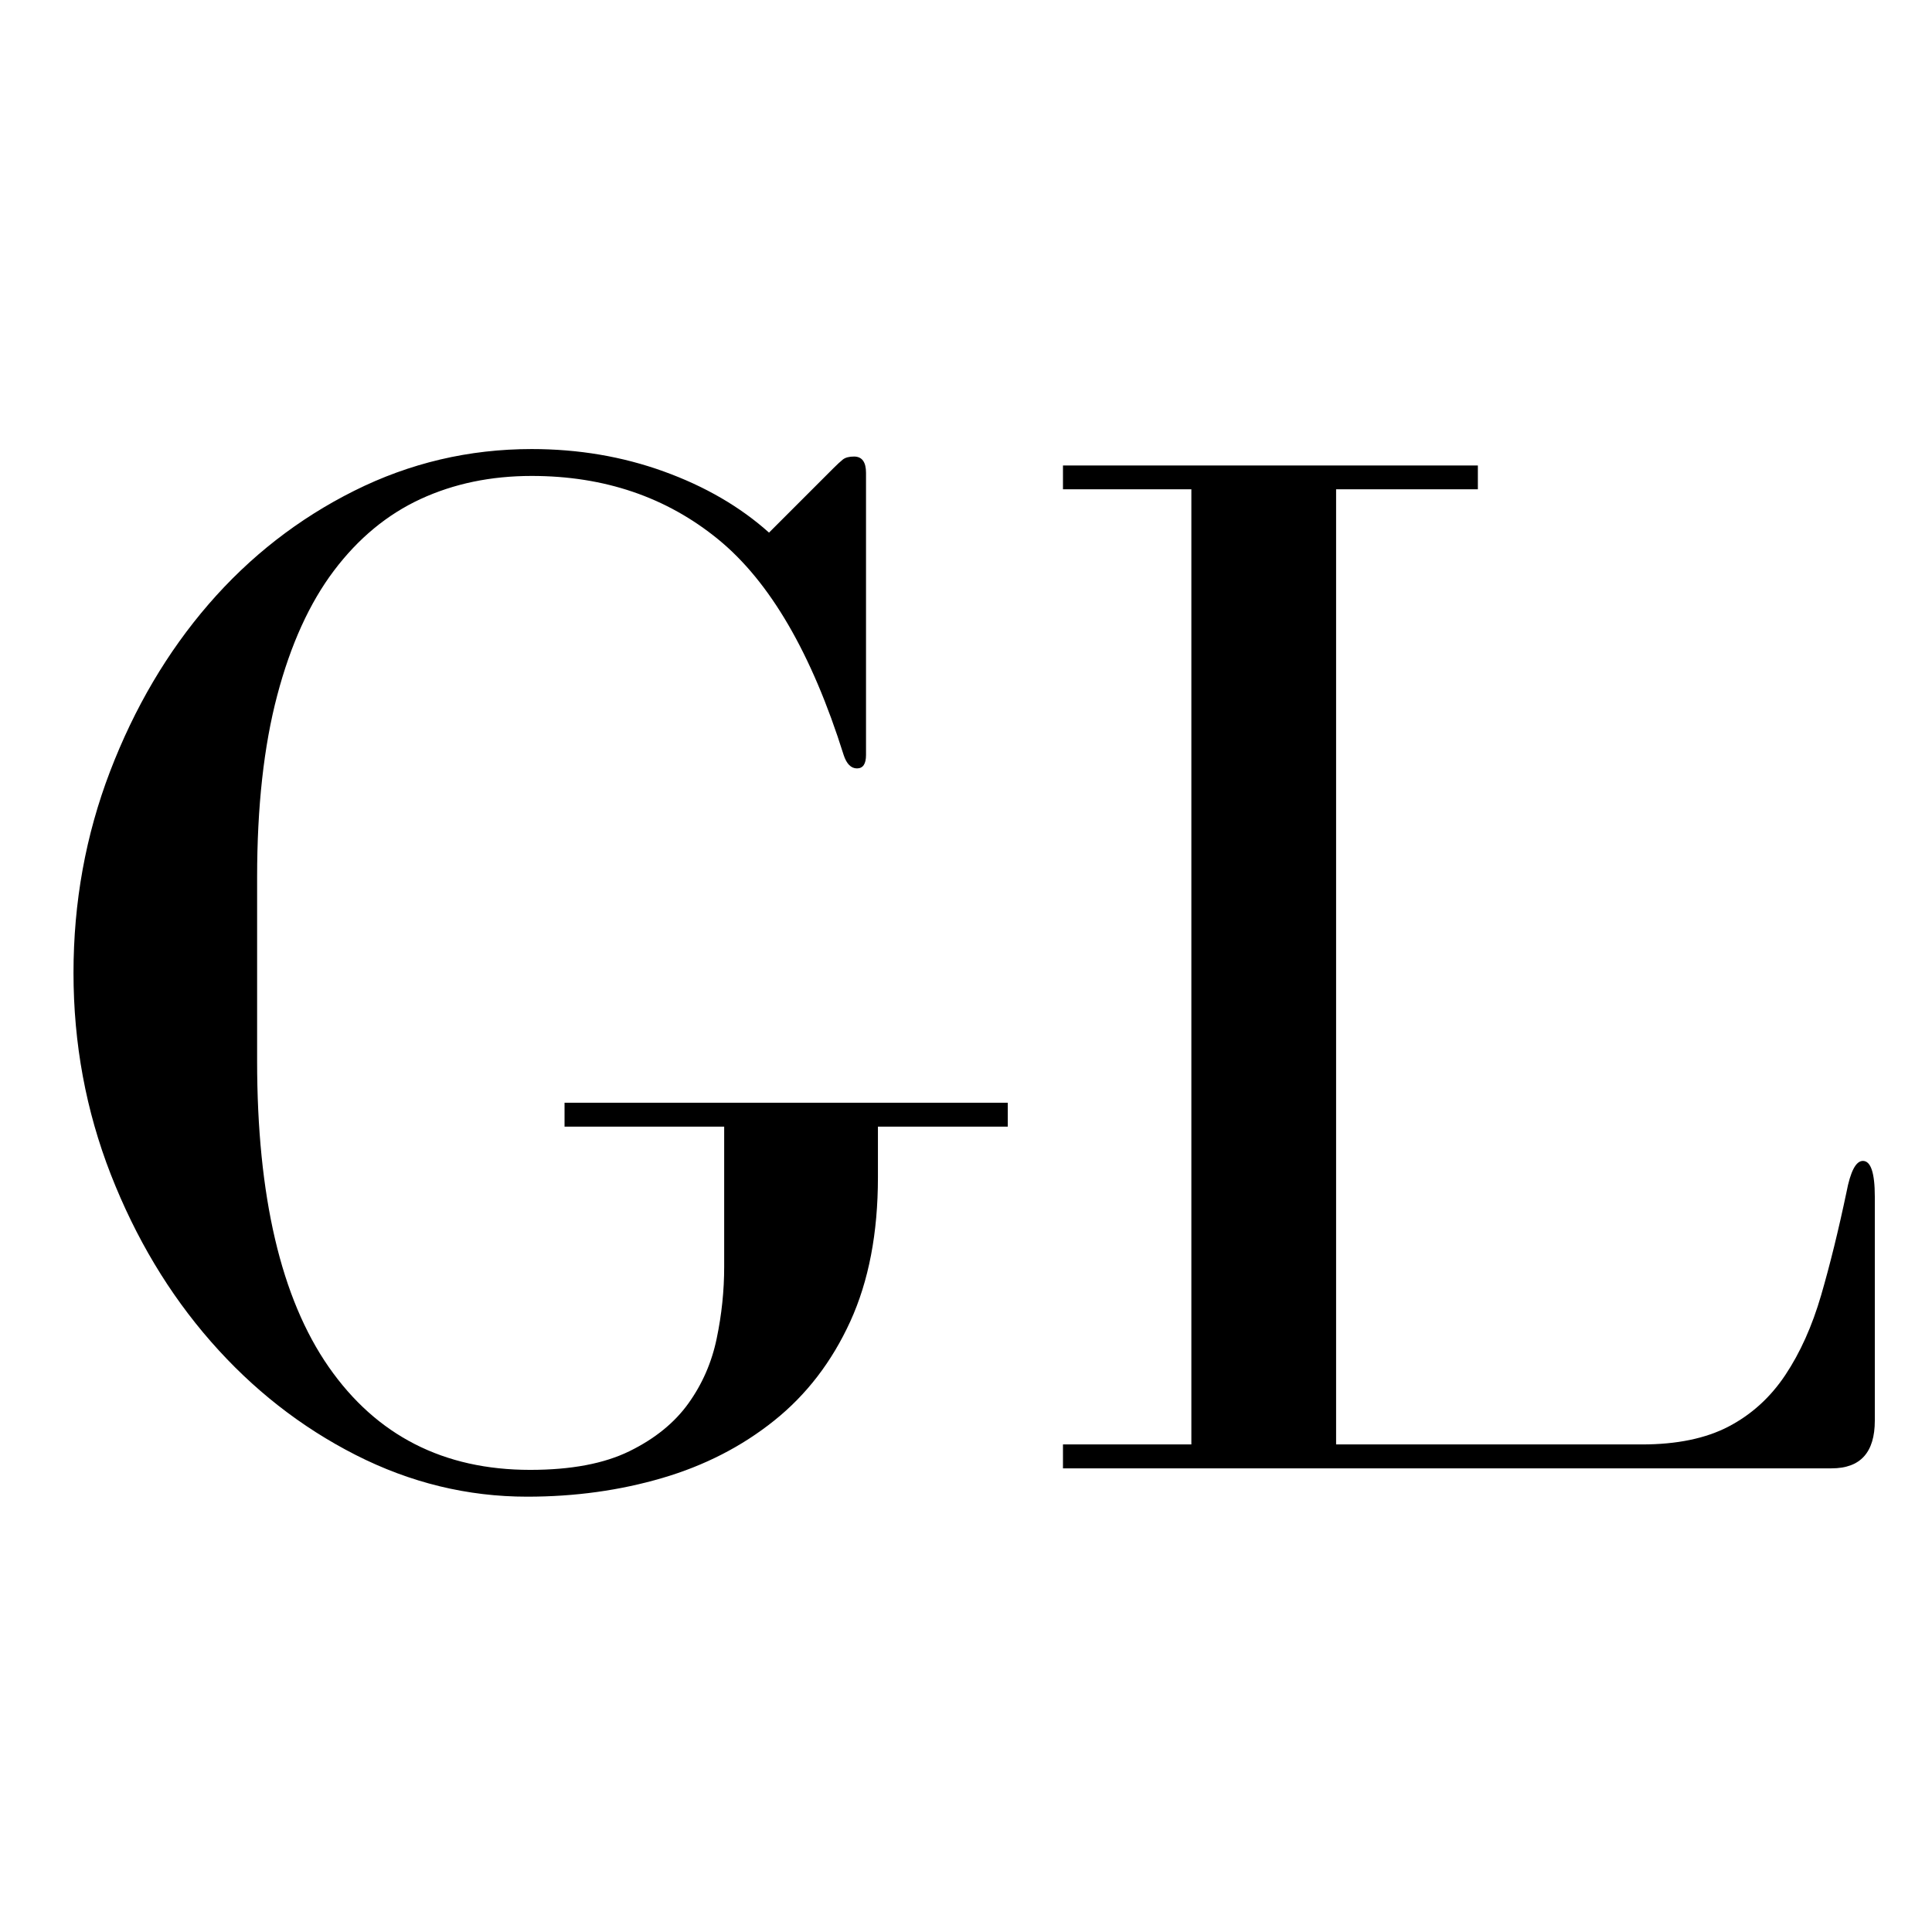
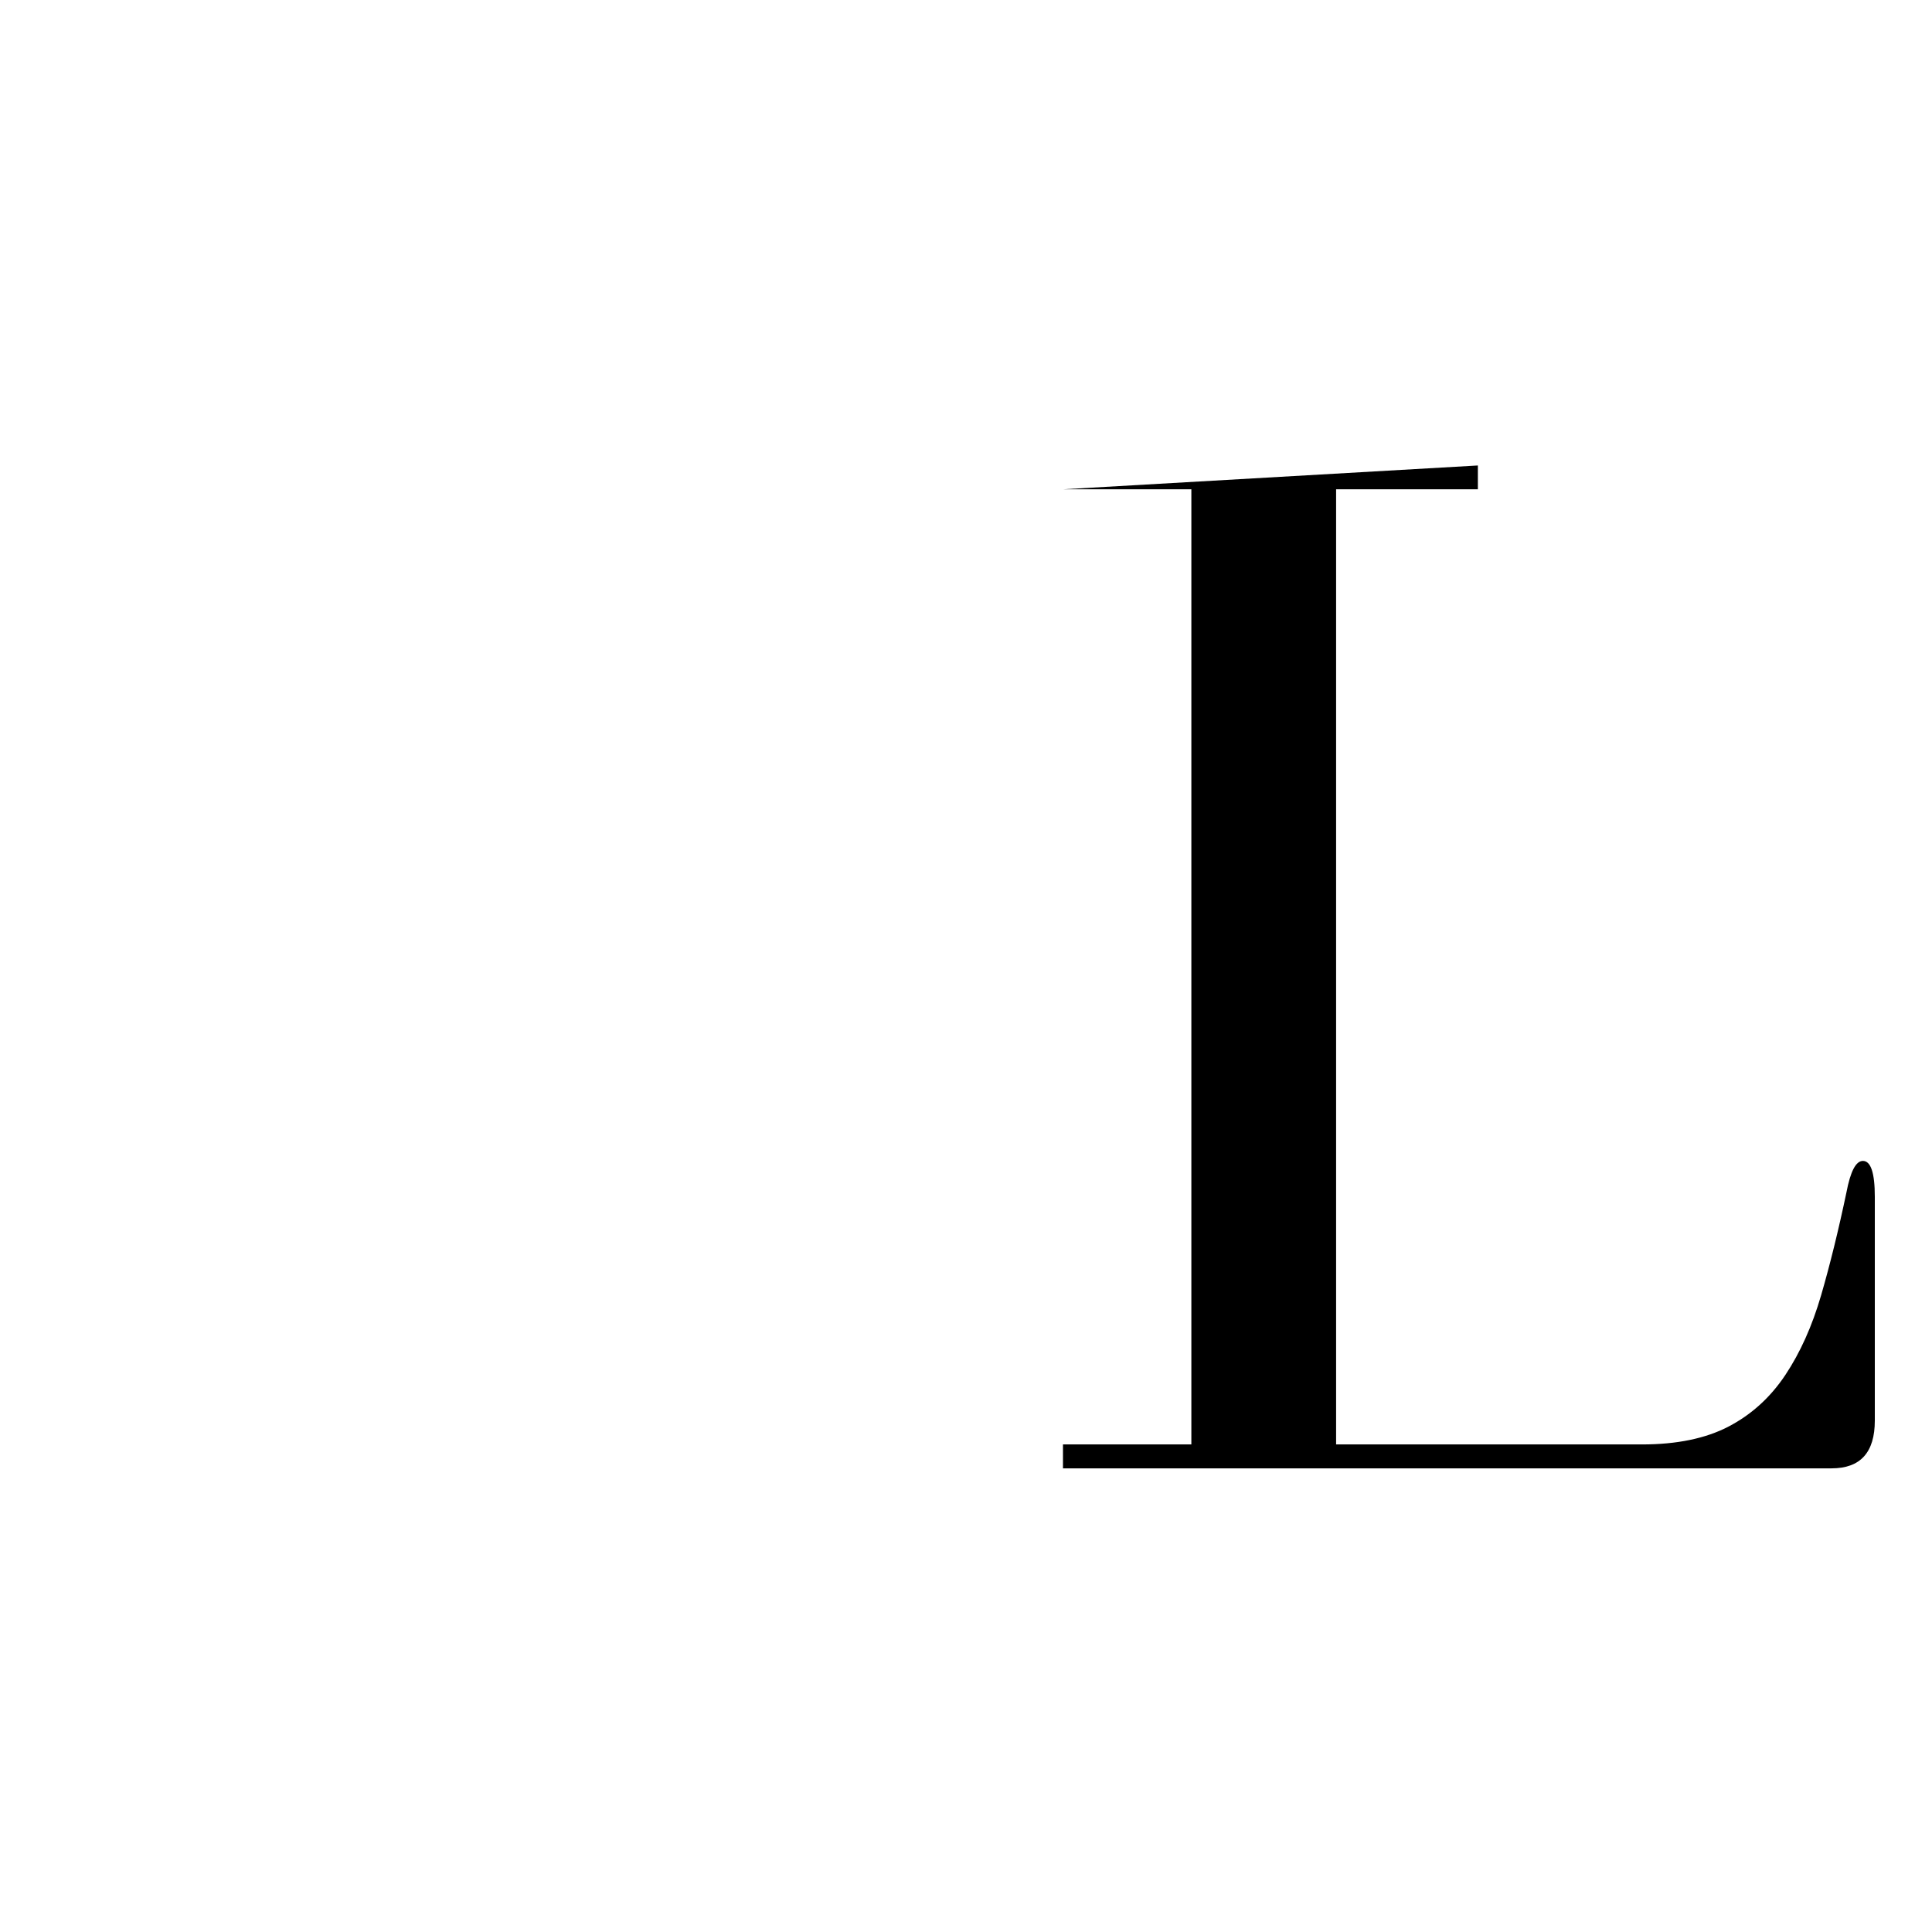
<svg xmlns="http://www.w3.org/2000/svg" width="500" zoomAndPan="magnify" viewBox="0 0 375 375" height="500" preserveAspectRatio="xMidYMid meet" version="1.0">
  <defs>
    <g />
  </defs>
  <g fill="#000000" fill-opacity="1">
    <g transform="translate(3.844, 285.005)">
      <g>
-         <path d="M 99.359 -197.844 C 87.191 -197.844 75.703 -195.141 64.891 -189.734 C 54.078 -184.328 44.66 -176.988 36.641 -167.719 C 28.629 -158.445 22.254 -147.629 17.516 -135.266 C 12.785 -122.91 10.422 -109.879 10.422 -96.172 C 10.422 -82.461 12.832 -69.426 17.656 -57.062 C 22.488 -44.707 28.961 -33.895 37.078 -24.625 C 45.191 -15.352 54.555 -8.016 65.172 -2.609 C 75.797 2.797 86.898 5.5 98.484 5.5 C 107.754 5.5 116.492 4.289 124.703 1.875 C 132.91 -0.531 140.148 -4.242 146.422 -9.266 C 152.703 -14.285 157.629 -20.707 161.203 -28.531 C 164.773 -36.352 166.562 -45.672 166.562 -56.484 L 166.562 -66.328 L 191.766 -66.328 L 191.766 -70.969 L 105.734 -70.969 L 105.734 -66.328 L 136.719 -66.328 L 136.719 -39.109 C 136.719 -34.473 136.234 -29.836 135.266 -25.203 C 134.305 -20.566 132.473 -16.363 129.766 -12.594 C 127.066 -8.832 123.254 -5.742 118.328 -3.328 C 113.398 -0.91 106.977 0.297 99.062 0.297 C 82.258 0.297 69.223 -6.363 59.953 -19.688 C 50.691 -33.02 46.062 -52.816 46.062 -79.078 L 46.062 -114.703 C 46.062 -128.422 47.363 -140.203 49.969 -150.047 C 52.57 -159.898 56.238 -167.961 60.969 -174.234 C 65.707 -180.516 71.312 -185.148 77.781 -188.141 C 84.25 -191.129 91.441 -192.625 99.359 -192.625 C 113.453 -192.625 125.52 -188.52 135.562 -180.312 C 145.602 -172.113 153.719 -158.164 159.906 -138.469 C 160.477 -136.727 161.344 -135.859 162.5 -135.859 C 163.664 -135.859 164.25 -136.727 164.25 -138.469 L 164.25 -193.219 C 164.25 -195.332 163.473 -196.391 161.922 -196.391 C 160.961 -196.391 160.238 -196.195 159.75 -195.812 C 159.27 -195.426 158.645 -194.848 157.875 -194.078 L 145.422 -181.625 C 139.816 -186.645 133.004 -190.602 124.984 -193.5 C 116.973 -196.395 108.43 -197.844 99.359 -197.844 Z M 99.359 -197.844 " />
-       </g>
+         </g>
    </g>
  </g>
  <g fill="#000000" fill-opacity="1">
    <g transform="translate(197.634, 285.005)">
      <g>
-         <path d="M 160.766 -53.594 C 159.223 -46.25 157.582 -39.582 155.844 -33.594 C 154.102 -27.613 151.785 -22.453 148.891 -18.109 C 145.992 -13.766 142.32 -10.43 137.875 -8.109 C 133.438 -5.797 127.836 -4.641 121.078 -4.641 L 61.703 -4.641 L 61.703 -190.031 L 89.219 -190.031 L 89.219 -194.656 L 8.688 -194.656 L 8.688 -190.031 L 33.609 -190.031 L 33.609 -4.641 L 8.688 -4.641 L 8.688 0 L 157.875 0 C 163.469 0 166.266 -3.086 166.266 -9.266 L 166.266 -52.719 C 166.266 -57.352 165.492 -59.672 163.953 -59.672 C 162.598 -59.672 161.535 -57.645 160.766 -53.594 Z M 160.766 -53.594 " />
+         <path d="M 160.766 -53.594 C 159.223 -46.25 157.582 -39.582 155.844 -33.594 C 154.102 -27.613 151.785 -22.453 148.891 -18.109 C 145.992 -13.766 142.32 -10.43 137.875 -8.109 C 133.438 -5.797 127.836 -4.641 121.078 -4.641 L 61.703 -4.641 L 61.703 -190.031 L 89.219 -190.031 L 89.219 -194.656 L 8.688 -190.031 L 33.609 -190.031 L 33.609 -4.641 L 8.688 -4.641 L 8.688 0 L 157.875 0 C 163.469 0 166.266 -3.086 166.266 -9.266 L 166.266 -52.719 C 166.266 -57.352 165.492 -59.672 163.953 -59.672 C 162.598 -59.672 161.535 -57.645 160.766 -53.594 Z M 160.766 -53.594 " />
      </g>
    </g>
  </g>
</svg>